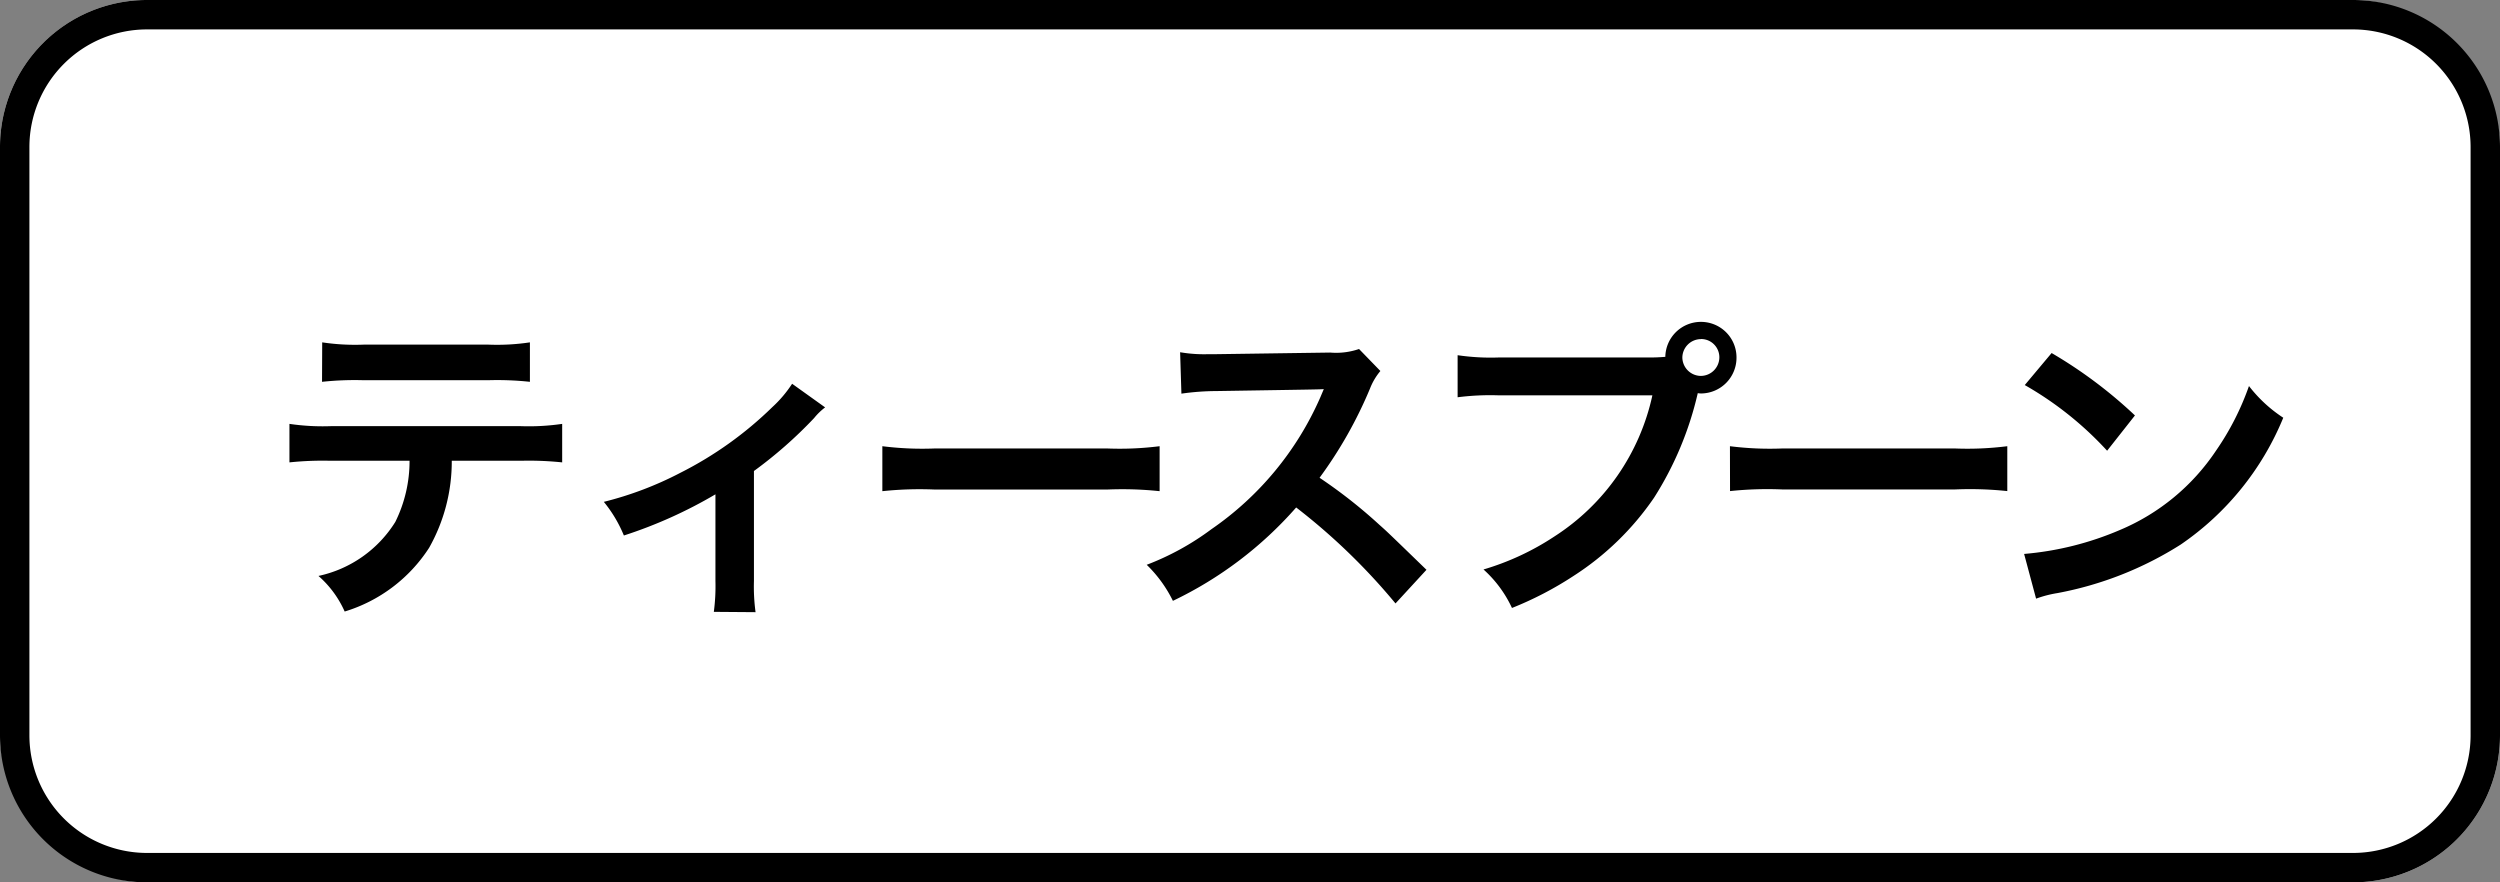
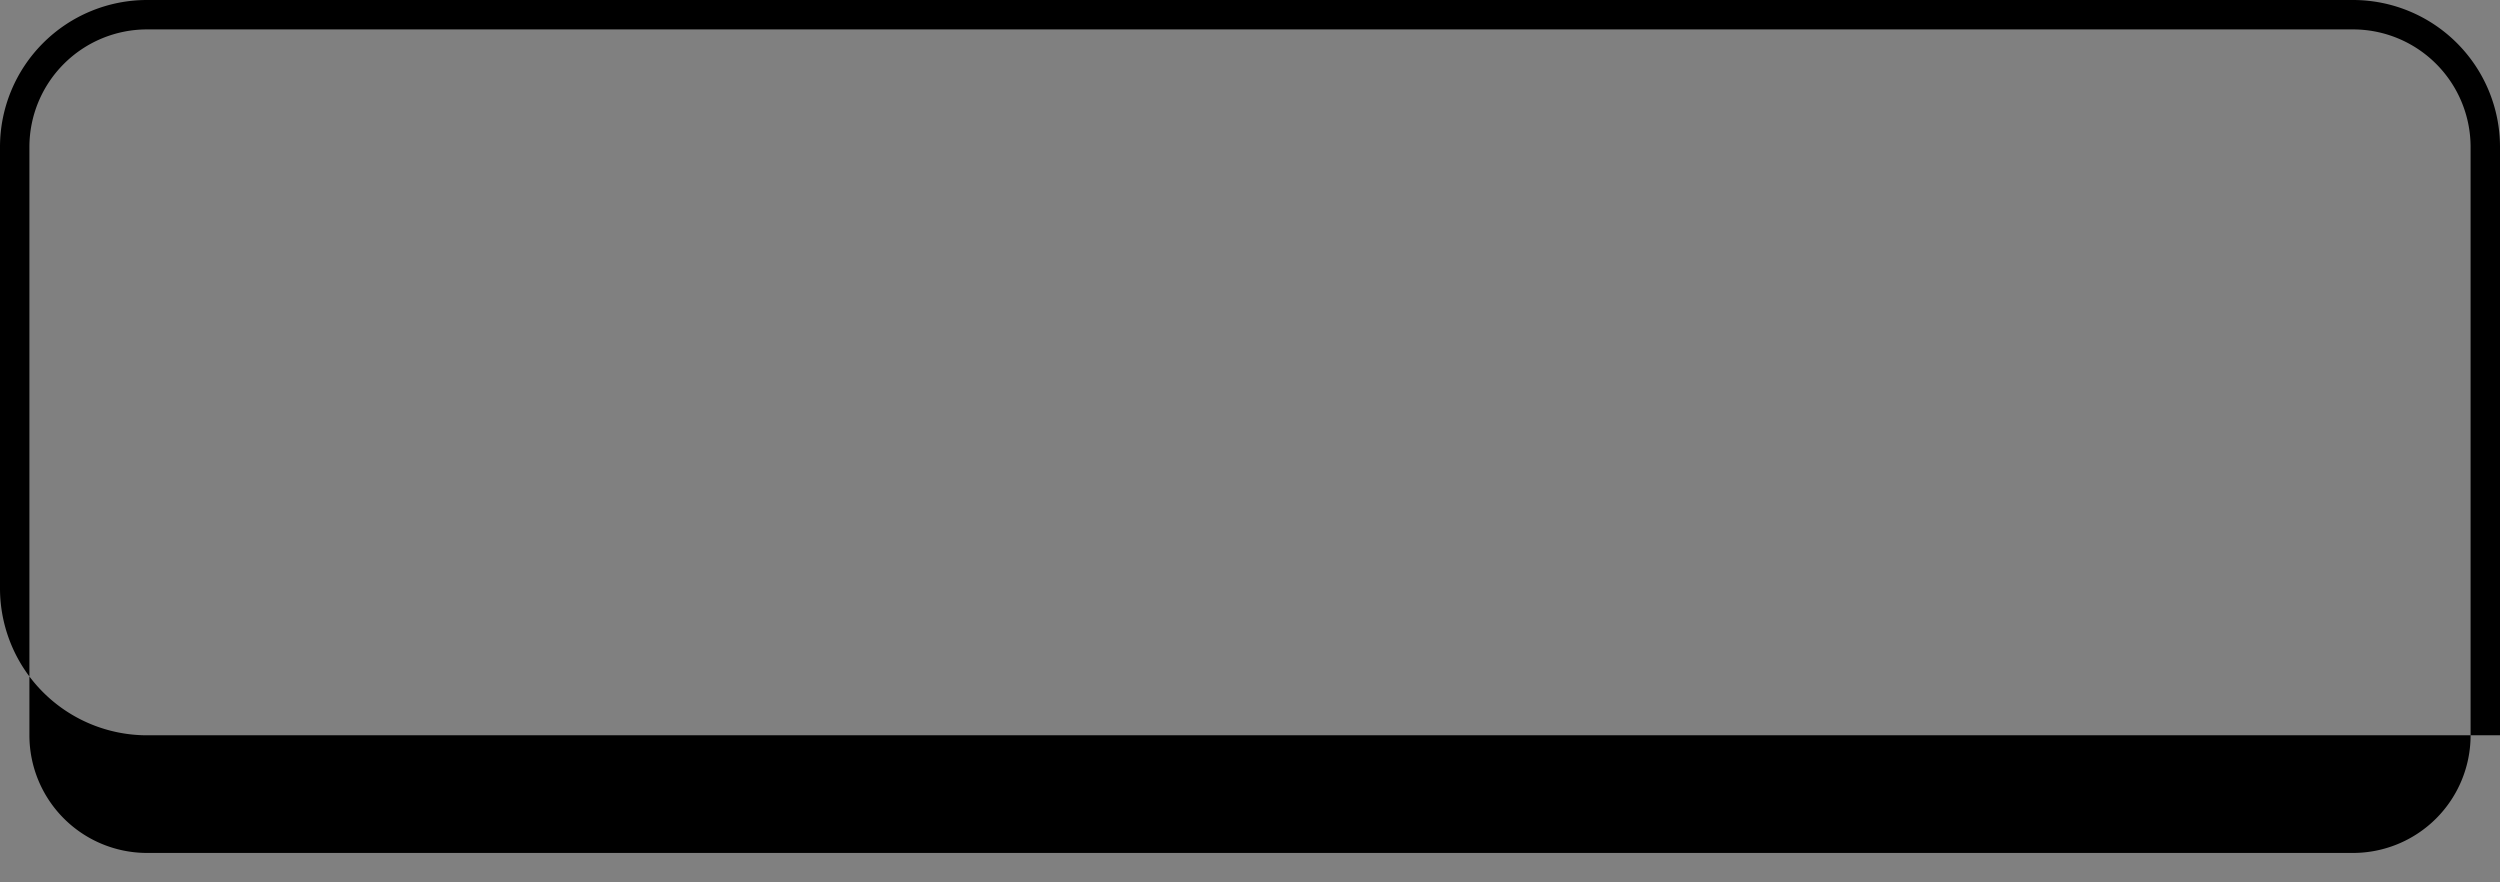
<svg xmlns="http://www.w3.org/2000/svg" width="85" height="30" viewBox="0 0 85 30">
  <rect x="0" y="0" width="85" height="30" fill="#808080" stroke="none" />
  <g transform="translate(5504 -7251)">
-     <rect width="85" height="30" rx="5" transform="translate(-5504 7251)" fill="#fff" />
-     <path d="M5,1A4,4,0,0,0,1,5V25a4,4,0,0,0,4,4H80a4,4,0,0,0,4-4V5a4,4,0,0,0-4-4H5M5,0H80a5,5,0,0,1,5,5V25a5,5,0,0,1-5,5H5a5,5,0,0,1-5-5V5A5,5,0,0,1,5,0Z" transform="translate(-5504 7251)" />
-     <path d="M-60.786-4.488a10.884,10.884,0,0,1,1.4.055V-5.742a7.814,7.814,0,0,1-1.419.077h-6.435a7.742,7.742,0,0,1-1.419-.077v1.309a10.884,10.884,0,0,1,1.4-.055h2.684a4.671,4.671,0,0,1-.484,2.079A4.09,4.09,0,0,1-67.672-.572a3.49,3.49,0,0,1,.891,1.21A5.229,5.229,0,0,0-63.91-1.529a5.973,5.973,0,0,0,.77-2.959Zm-6.765-2.684a10.363,10.363,0,0,1,1.4-.055h4.268a10.363,10.363,0,0,1,1.4.055V-8.514a7.463,7.463,0,0,1-1.419.077h-4.224a7.463,7.463,0,0,1-1.419-.077Zm15.983.066a4.126,4.126,0,0,1-.671.792,12.548,12.548,0,0,1-3.124,2.233,11.732,11.732,0,0,1-2.607.99,4.5,4.5,0,0,1,.682,1.144,15.519,15.519,0,0,0,3.113-1.4V-.4A6.6,6.6,0,0,1-54.23.649l1.419.011A6.5,6.5,0,0,1-52.866-.4v-3.74a14.72,14.72,0,0,0,2.046-1.8,2.145,2.145,0,0,1,.374-.363ZM-48.5-3.454a12.076,12.076,0,0,1,1.793-.055h5.841a12.076,12.076,0,0,1,1.793.055V-4.983a10.8,10.8,0,0,1-1.782.077h-5.863A10.8,10.8,0,0,1-48.5-4.983ZM-30-.781C-31.328-2.068-31.328-2.068-31.6-2.31a17.05,17.05,0,0,0-2.035-1.6,14.568,14.568,0,0,0,1.716-3.036,2.116,2.116,0,0,1,.352-.594l-.726-.748a2.383,2.383,0,0,1-.979.121l-3.872.055h-.264a4.814,4.814,0,0,1-.968-.066l.044,1.408a8.669,8.669,0,0,1,1.2-.088c3.465-.055,3.465-.055,3.641-.066l-.121.286a10.6,10.6,0,0,1-3.7,4.477,9.082,9.082,0,0,1-2.2,1.21A4.413,4.413,0,0,1-38.621.275,13.072,13.072,0,0,0-34.43-2.9,21.146,21.146,0,0,1-31.053.363ZM-27.533-8a7.748,7.748,0,0,1-1.408-.077v1.43a8.732,8.732,0,0,1,1.386-.066h5.236a7.622,7.622,0,0,1-3.333,4.8A8.95,8.95,0,0,1-28.061-.792,4.048,4.048,0,0,1-27.093.517,11.718,11.718,0,0,0-25-.572a9.593,9.593,0,0,0,2.739-2.662,11.328,11.328,0,0,0,1.485-3.553.727.727,0,0,0,.121.011A1.214,1.214,0,0,0-19.459-8a1.207,1.207,0,0,0-1.21-1.21,1.209,1.209,0,0,0-1.21,1.188A5.978,5.978,0,0,1-22.484-8Zm6.864-.627A.62.62,0,0,1-20.042-8a.634.634,0,0,1-.627.627A.634.634,0,0,1-21.3-8,.634.634,0,0,1-20.669-8.624Zm.99,5.17a12.076,12.076,0,0,1,1.793-.055h5.841a12.076,12.076,0,0,1,1.793.055V-4.983a10.8,10.8,0,0,1-1.782.077H-17.9a10.8,10.8,0,0,1-1.782-.077ZM-9.658-7.062a11.549,11.549,0,0,1,2.8,2.233l.946-1.2A15.579,15.579,0,0,0-8.745-8.151ZM-9.273.2A3.894,3.894,0,0,1-8.547.011a11.882,11.882,0,0,0,4.191-1.65A9.654,9.654,0,0,0-.869-5.951,4.743,4.743,0,0,1-2.035-7.029a9.185,9.185,0,0,1-1.122,2.2A7.349,7.349,0,0,1-6.424-2.134,10.481,10.481,0,0,1-9.68-1.32Z" transform="translate(-5425.5 7271.154)" />
+     <path d="M5,1A4,4,0,0,0,1,5V25a4,4,0,0,0,4,4H80a4,4,0,0,0,4-4V5a4,4,0,0,0-4-4H5M5,0H80a5,5,0,0,1,5,5V25H5a5,5,0,0,1-5-5V5A5,5,0,0,1,5,0Z" transform="translate(-5504 7251)" />
  </g>
</svg>